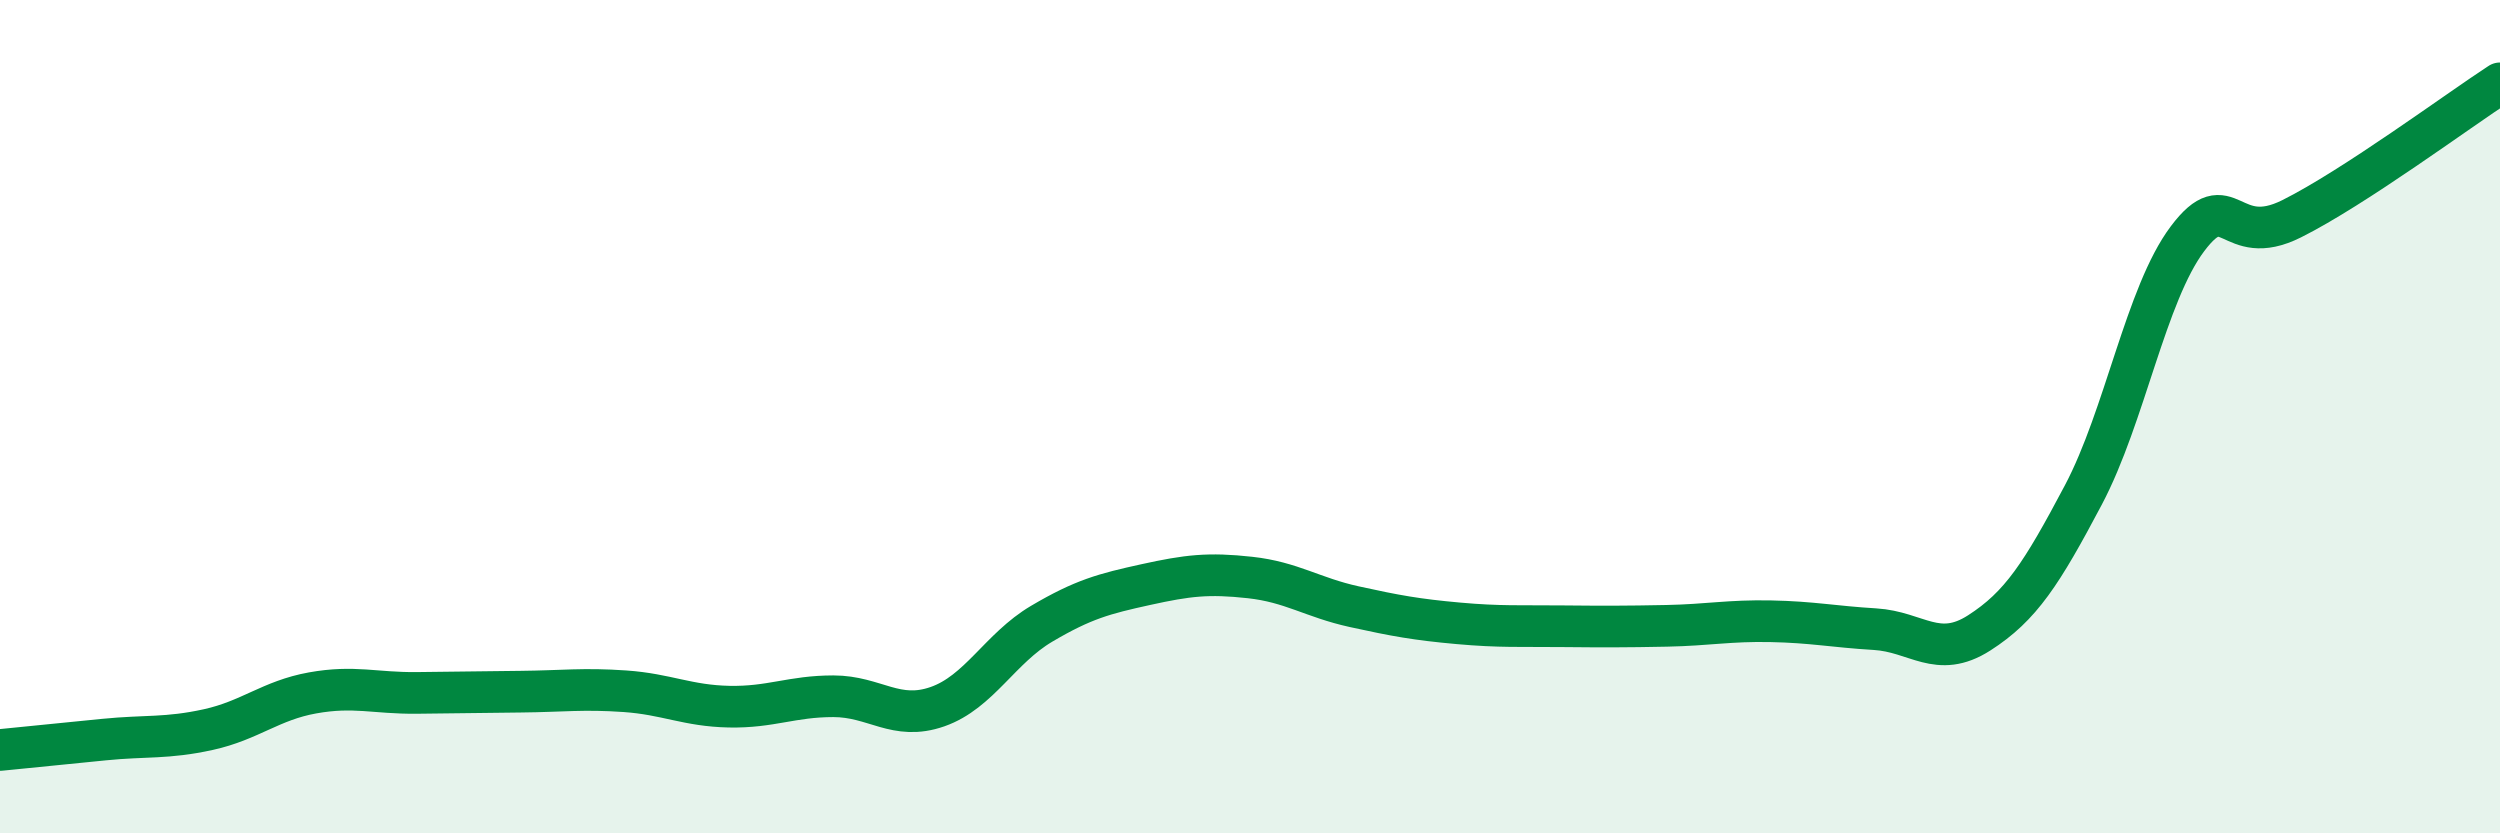
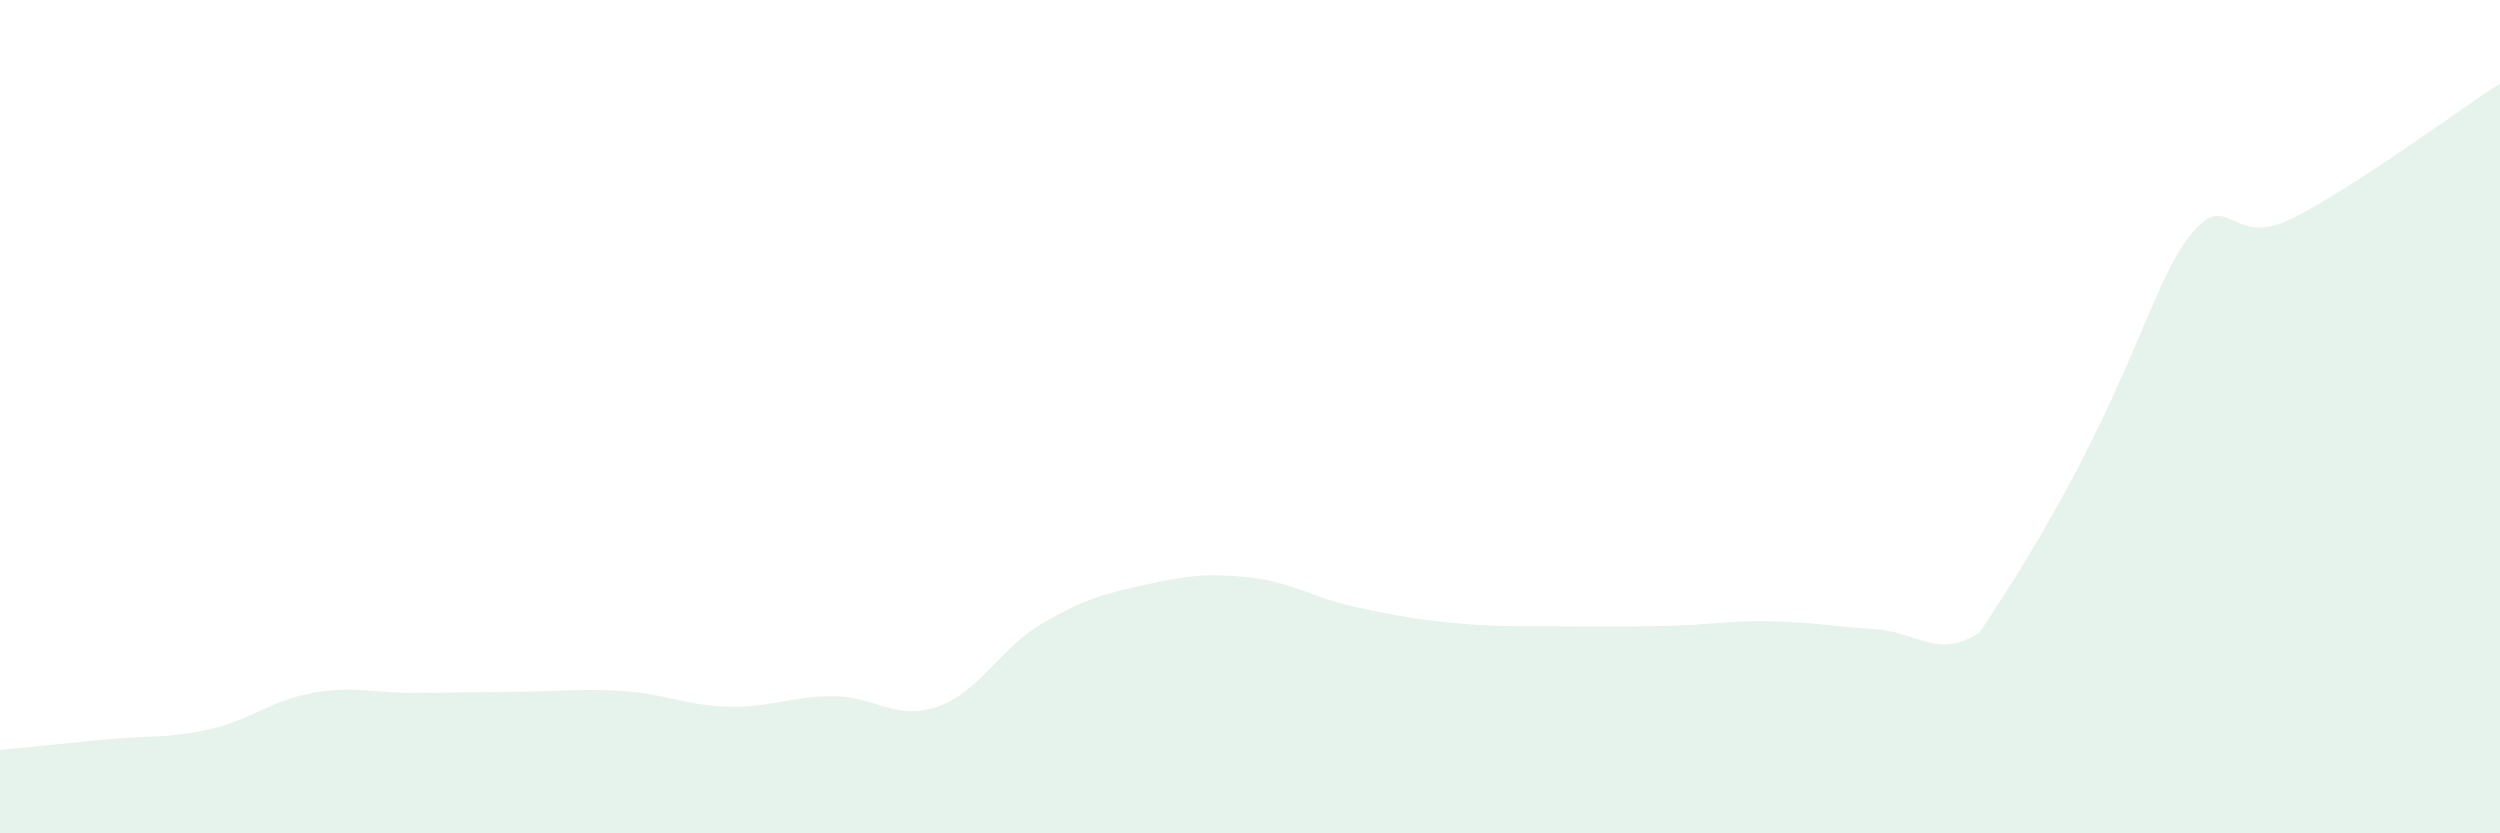
<svg xmlns="http://www.w3.org/2000/svg" width="60" height="20" viewBox="0 0 60 20">
-   <path d="M 0,18 C 0.5,17.95 1.5,17.85 2.5,17.75 C 3.5,17.65 4,17.73 5,17.51 C 6,17.29 6.5,16.81 7.5,16.63 C 8.5,16.45 9,16.64 10,16.63 C 11,16.62 11.5,16.61 12.5,16.6 C 13.5,16.59 14,16.52 15,16.59 C 16,16.66 16.5,16.94 17.5,16.96 C 18.5,16.98 19,16.71 20,16.71 C 21,16.71 21.5,17.31 22.5,16.96 C 23.5,16.61 24,15.56 25,14.97 C 26,14.38 26.5,14.25 27.5,14.03 C 28.5,13.81 29,13.75 30,13.86 C 31,13.97 31.5,14.34 32.5,14.56 C 33.5,14.78 34,14.87 35,14.96 C 36,15.05 36.5,15.02 37.5,15.03 C 38.5,15.04 39,15.04 40,15.02 C 41,15 41.5,14.89 42.5,14.91 C 43.5,14.93 44,15.04 45,15.1 C 46,15.16 46.5,15.83 47.5,15.19 C 48.5,14.55 49,13.77 50,11.88 C 51,9.99 51.5,7.06 52.5,5.73 C 53.5,4.4 53.5,6 55,5.25 C 56.5,4.5 59,2.65 60,2L60 20L0 20Z" fill="#008740" opacity="0.1" stroke-linecap="round" stroke-linejoin="round" />
-   <path d="M 0,18 C 0.5,17.95 1.5,17.85 2.5,17.75 C 3.5,17.65 4,17.73 5,17.51 C 6,17.29 6.5,16.81 7.5,16.63 C 8.5,16.45 9,16.64 10,16.63 C 11,16.62 11.5,16.61 12.5,16.6 C 13.5,16.59 14,16.52 15,16.59 C 16,16.66 16.5,16.94 17.5,16.96 C 18.5,16.98 19,16.71 20,16.71 C 21,16.71 21.5,17.31 22.5,16.96 C 23.5,16.61 24,15.56 25,14.97 C 26,14.38 26.5,14.25 27.5,14.03 C 28.5,13.81 29,13.75 30,13.86 C 31,13.97 31.5,14.34 32.5,14.56 C 33.5,14.78 34,14.87 35,14.96 C 36,15.05 36.5,15.02 37.5,15.03 C 38.5,15.04 39,15.04 40,15.02 C 41,15 41.5,14.89 42.5,14.91 C 43.5,14.93 44,15.04 45,15.1 C 46,15.16 46.5,15.83 47.5,15.19 C 48.5,14.55 49,13.77 50,11.88 C 51,9.99 51.5,7.06 52.5,5.73 C 53.5,4.4 53.5,6 55,5.25 C 56.5,4.5 59,2.65 60,2" stroke="#008740" stroke-width="1" fill="none" stroke-linecap="round" stroke-linejoin="round" />
+   <path d="M 0,18 C 0.5,17.95 1.5,17.85 2.5,17.75 C 3.5,17.65 4,17.73 5,17.51 C 6,17.29 6.5,16.81 7.5,16.63 C 8.5,16.45 9,16.64 10,16.63 C 11,16.62 11.5,16.61 12.5,16.6 C 13.5,16.59 14,16.52 15,16.59 C 16,16.66 16.5,16.94 17.5,16.96 C 18.5,16.98 19,16.71 20,16.71 C 21,16.71 21.5,17.31 22.5,16.96 C 23.5,16.61 24,15.56 25,14.97 C 26,14.38 26.5,14.25 27.5,14.03 C 28.5,13.81 29,13.75 30,13.86 C 31,13.97 31.5,14.34 32.5,14.56 C 33.5,14.78 34,14.87 35,14.96 C 36,15.05 36.5,15.02 37.5,15.03 C 38.5,15.04 39,15.04 40,15.02 C 41,15 41.5,14.89 42.5,14.91 C 43.5,14.93 44,15.04 45,15.1 C 46,15.16 46.5,15.83 47.5,15.19 C 51,9.99 51.5,7.06 52.5,5.73 C 53.5,4.4 53.5,6 55,5.25 C 56.5,4.5 59,2.65 60,2L60 20L0 20Z" fill="#008740" opacity="0.1" stroke-linecap="round" stroke-linejoin="round" />
</svg>